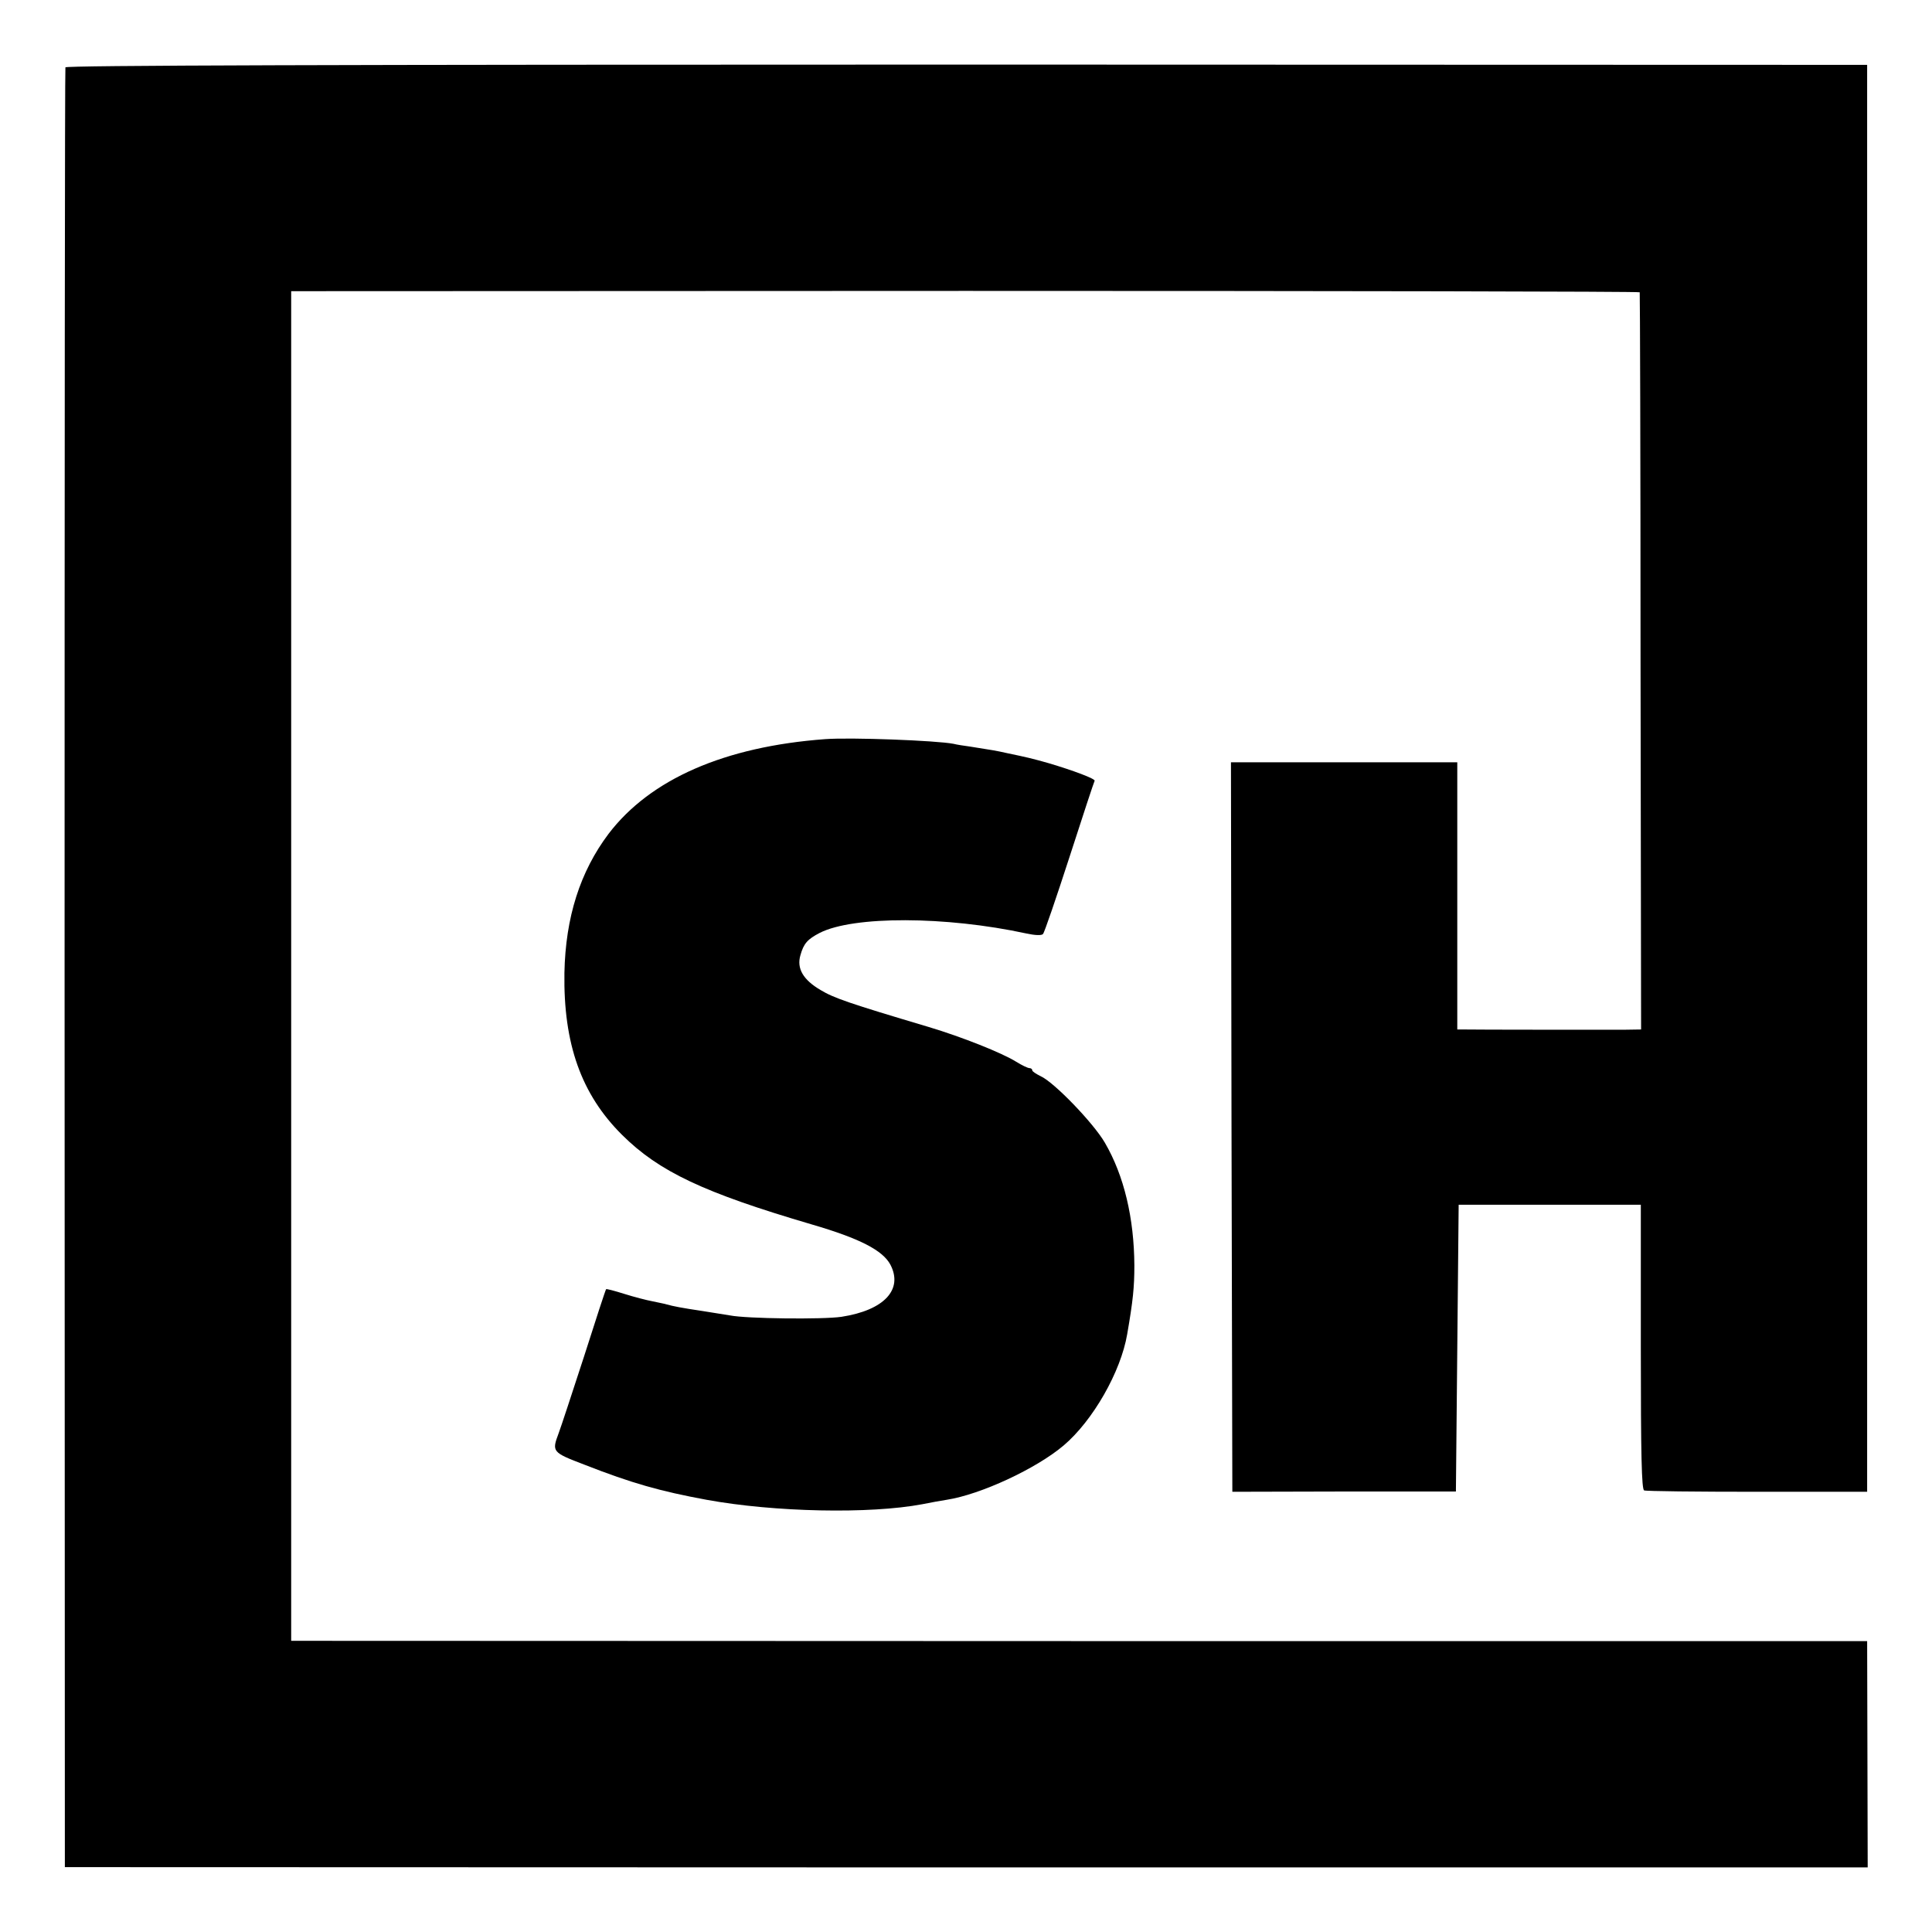
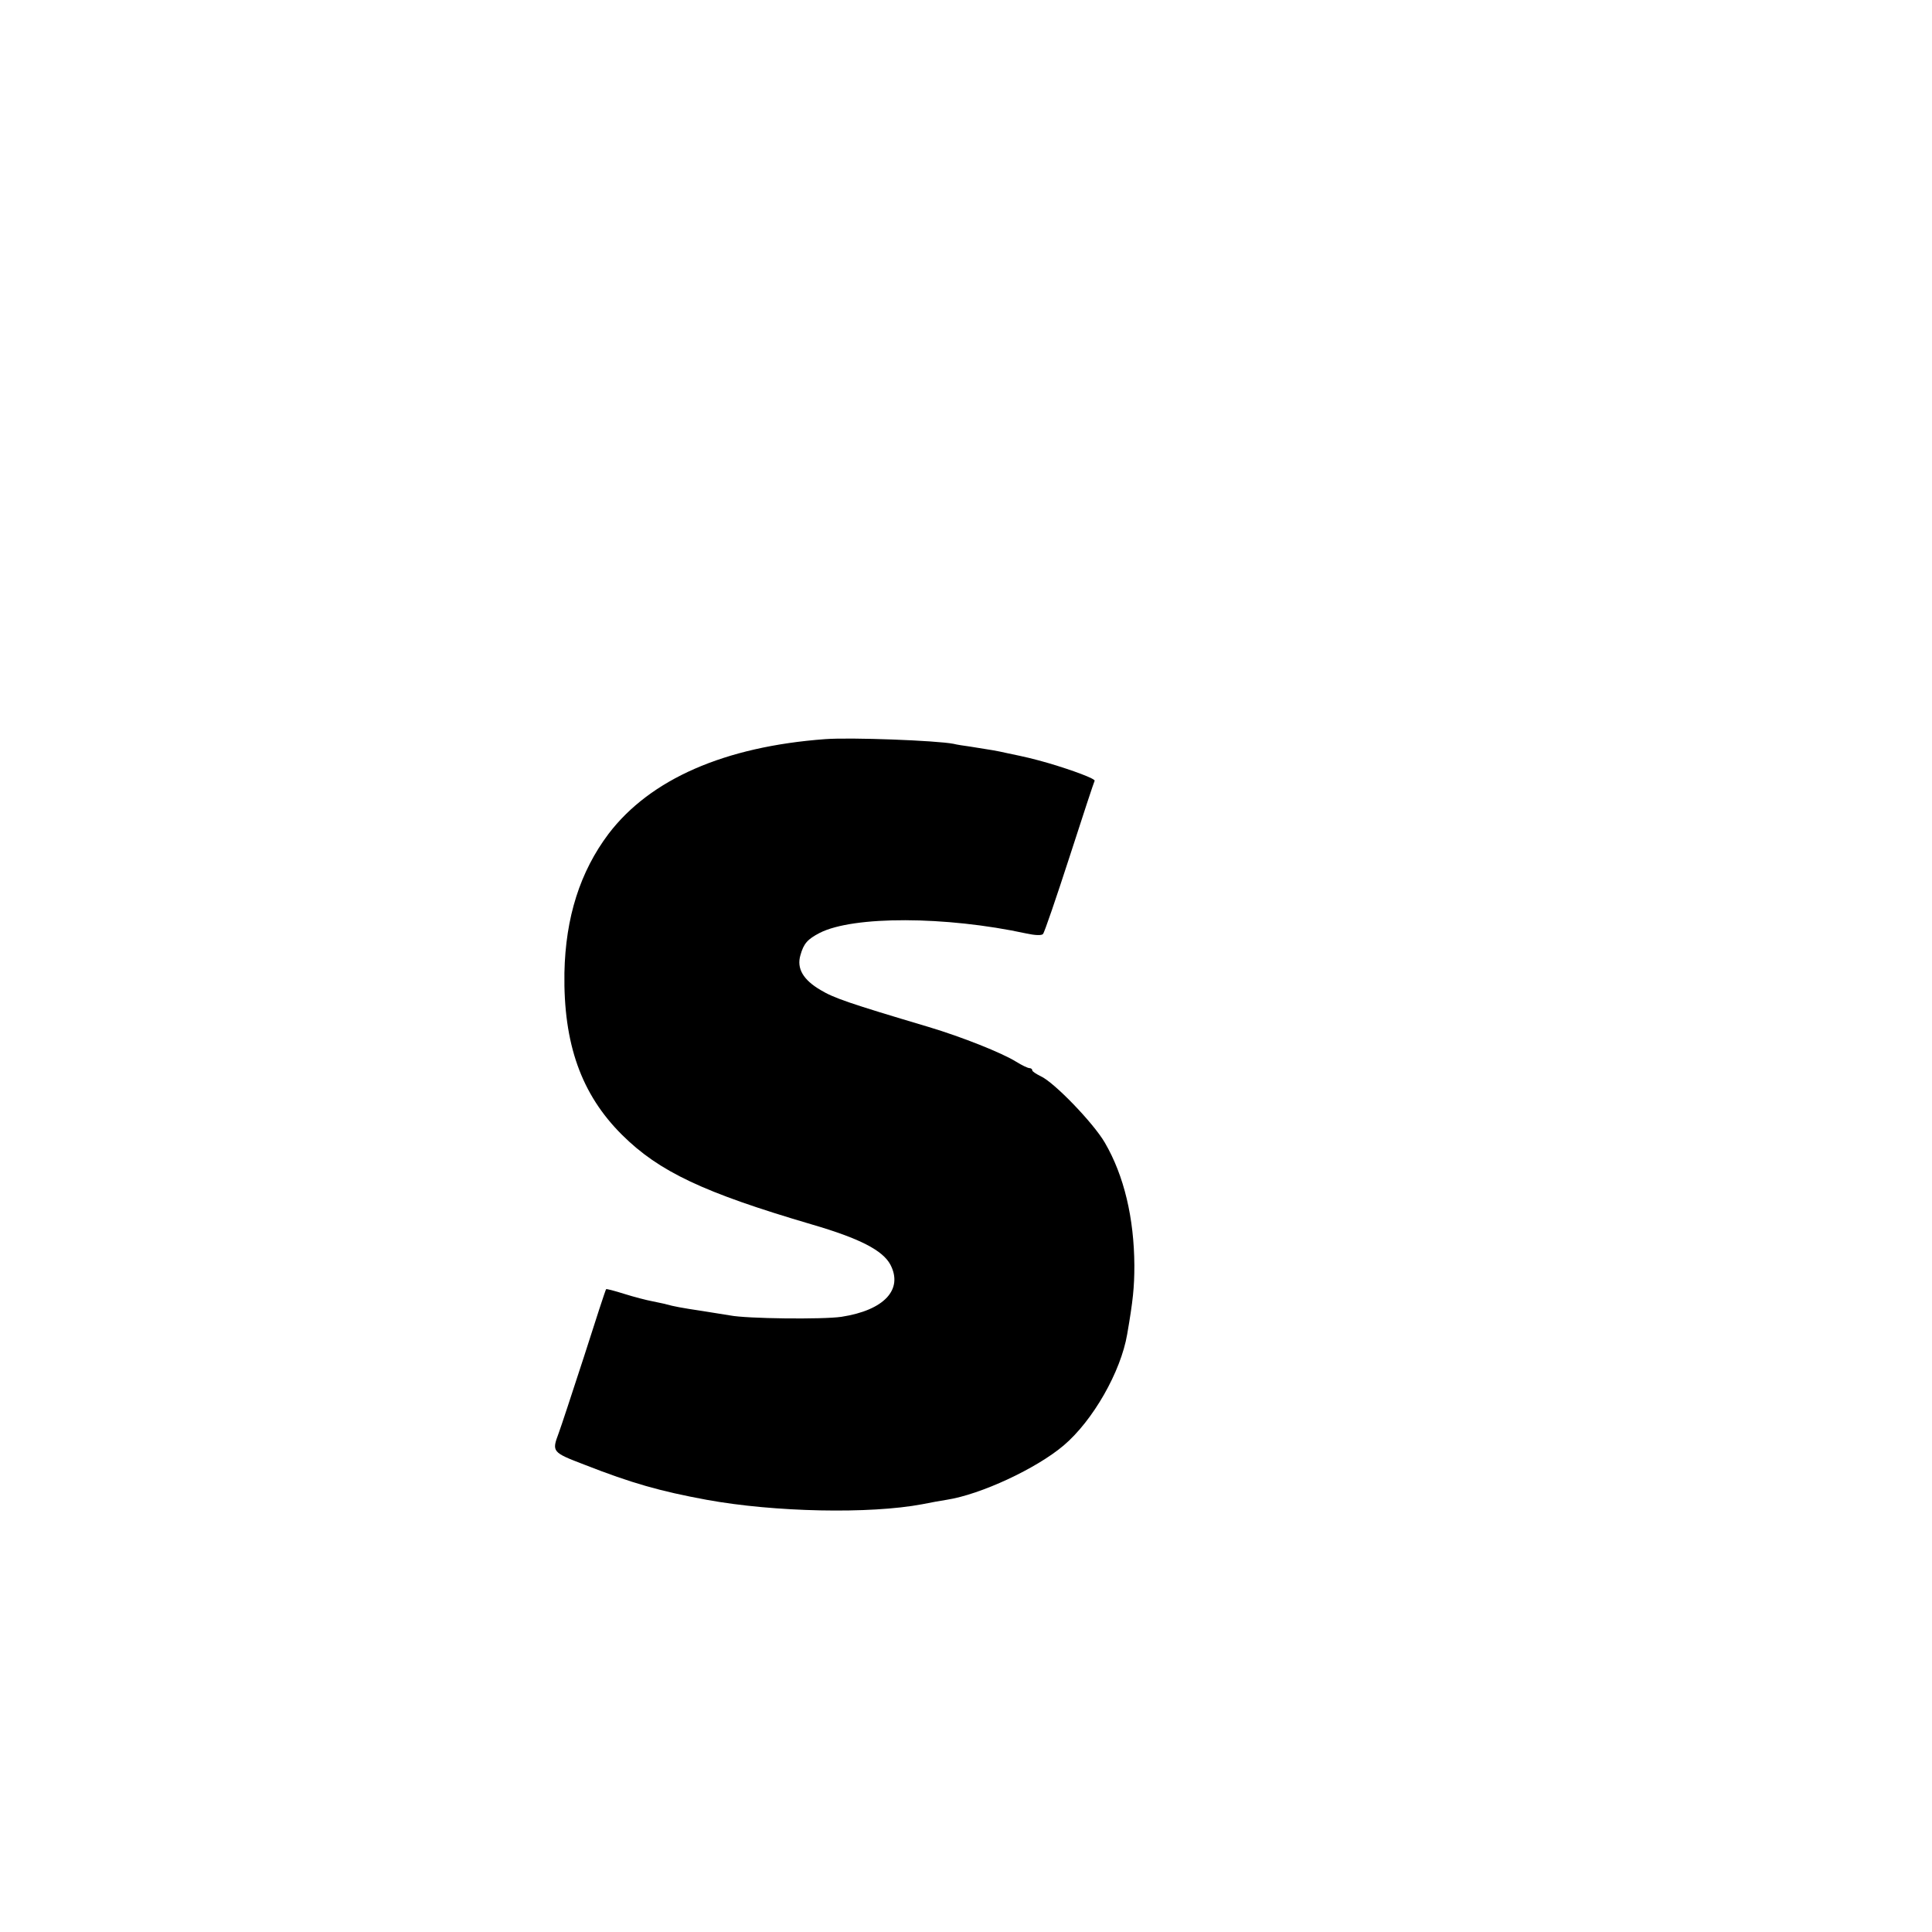
<svg xmlns="http://www.w3.org/2000/svg" version="1.0" width="700pt" height="700pt" viewBox="0 0 700 700" preserveAspectRatio="xMidYMid meet">
  <g transform="translate(0,700) scale(0.1,-0.1)" fill="#000000" stroke="none">
-     <path d="M237 6756 c-2 -6 -3 -1476 -3 -3266 l1 -3255 3266 -1 3266 0 -1 410 -1 410 -2855 0 -2855 1 0 2445 0 2445 2443 1 c1343 0 2443 -2 2443 -5 1 -4 3 -606 3 -1338 l2 -1333 -66 -1 c-70 0 -540 0 -577 1 l-23 0 0 484 0 484 -410 0 -410 0 2 -1321 3 -1322 405 1 405 0 5 519 5 520 330 0 330 0 0 -515 c0 -394 3 -516 12 -520 7 -3 191 -5 410 -5 l398 0 0 2585 0 2585 -3262 1 c-2312 0 -3263 -3 -3266 -10z" />
    <path d="M2990 4322 c-365 -27 -634 -145 -785 -343 -103 -137 -156 -302 -160 -504 -4 -257 61 -440 209 -587 134 -133 295 -209 686 -324 175 -51 258 -94 286 -146 47 -90 -22 -165 -177 -189 -67 -10 -344 -7 -404 5 -11 2 -56 9 -100 16 -74 11 -105 17 -130 24 -5 2 -28 6 -50 11 -22 4 -68 16 -103 27 -35 11 -65 19 -66 17 -2 -2 -38 -112 -80 -244 -43 -132 -84 -257 -92 -278 -25 -67 -24 -69 94 -114 171 -67 274 -96 442 -127 246 -45 592 -52 782 -16 29 6 69 13 88 16 123 19 325 113 424 197 106 90 207 267 230 403 21 121 26 170 26 249 -1 171 -37 325 -107 445 -42 72 -185 220 -233 241 -16 8 -30 17 -30 21 0 5 -5 8 -10 8 -6 0 -27 10 -48 23 -51 32 -197 90 -317 126 -289 86 -344 105 -392 134 -63 37 -87 78 -73 126 12 43 26 58 70 81 122 62 457 61 748 -2 32 -7 56 -8 61 -2 5 5 48 131 96 279 48 149 89 273 91 276 4 7 -79 38 -167 64 -60 17 -77 21 -149 36 -44 10 -54 11 -135 24 -22 3 -49 7 -60 10 -61 12 -373 24 -465 17z" />
  </g>
</svg>